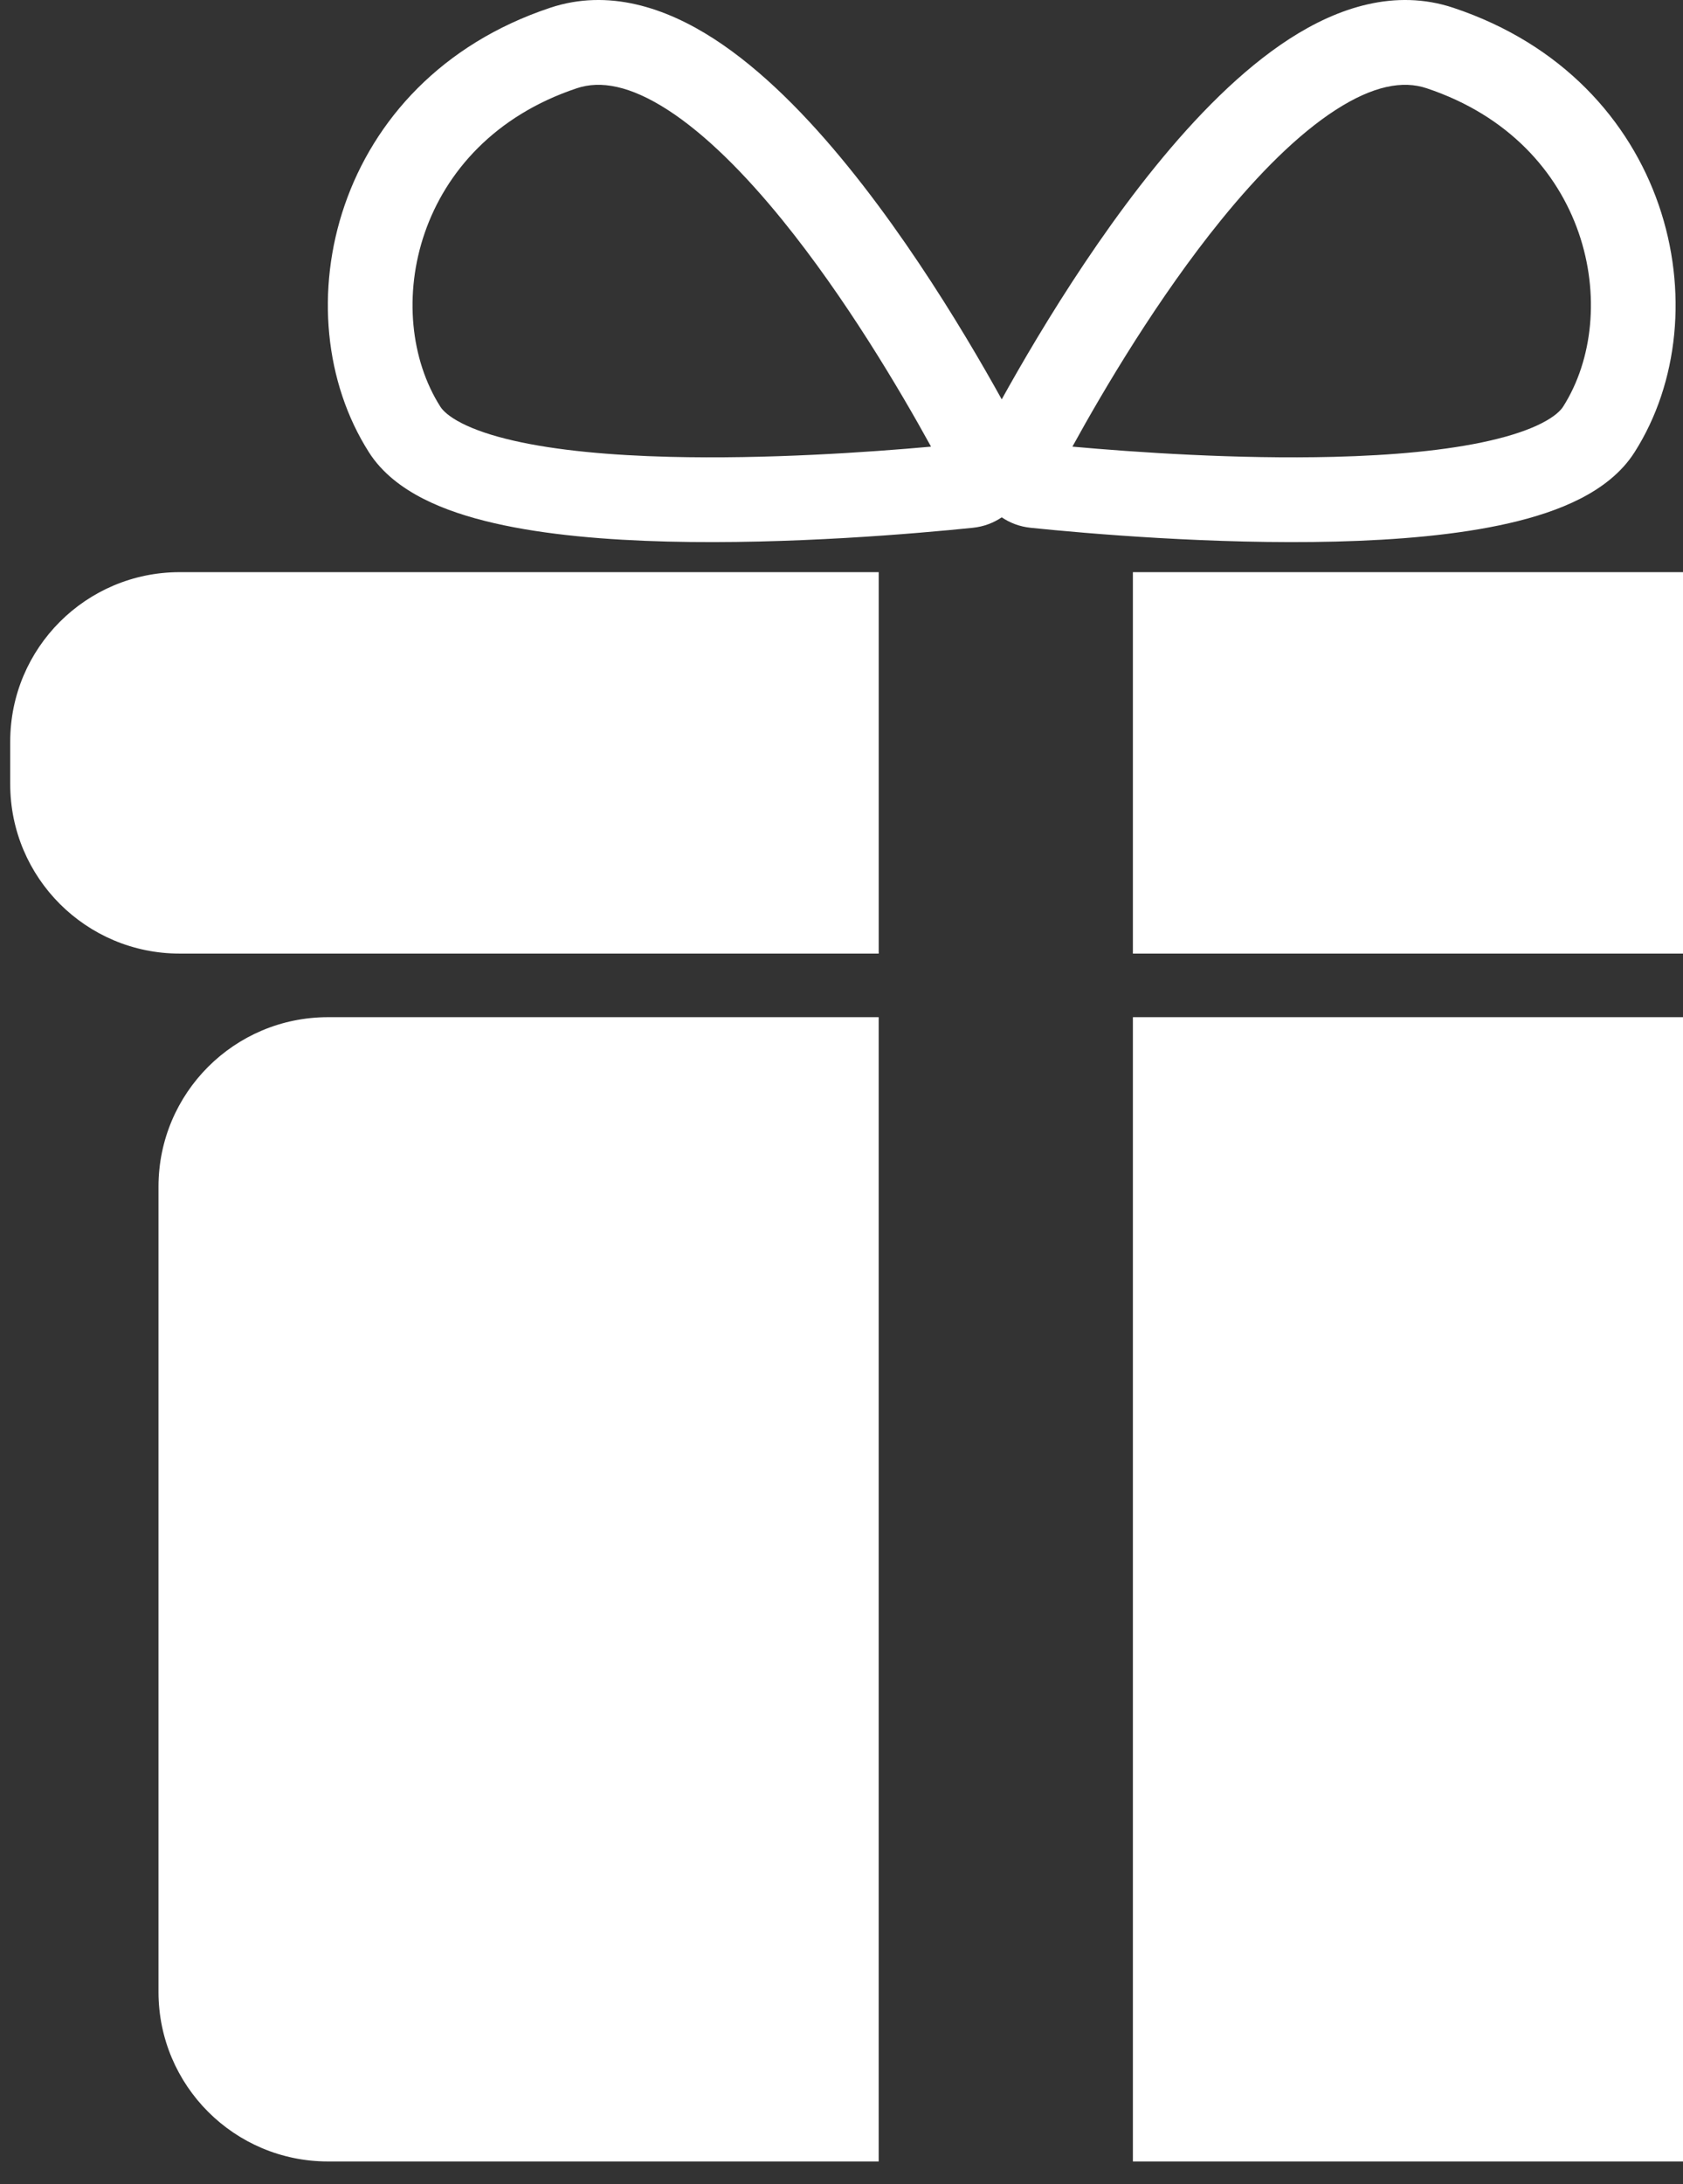
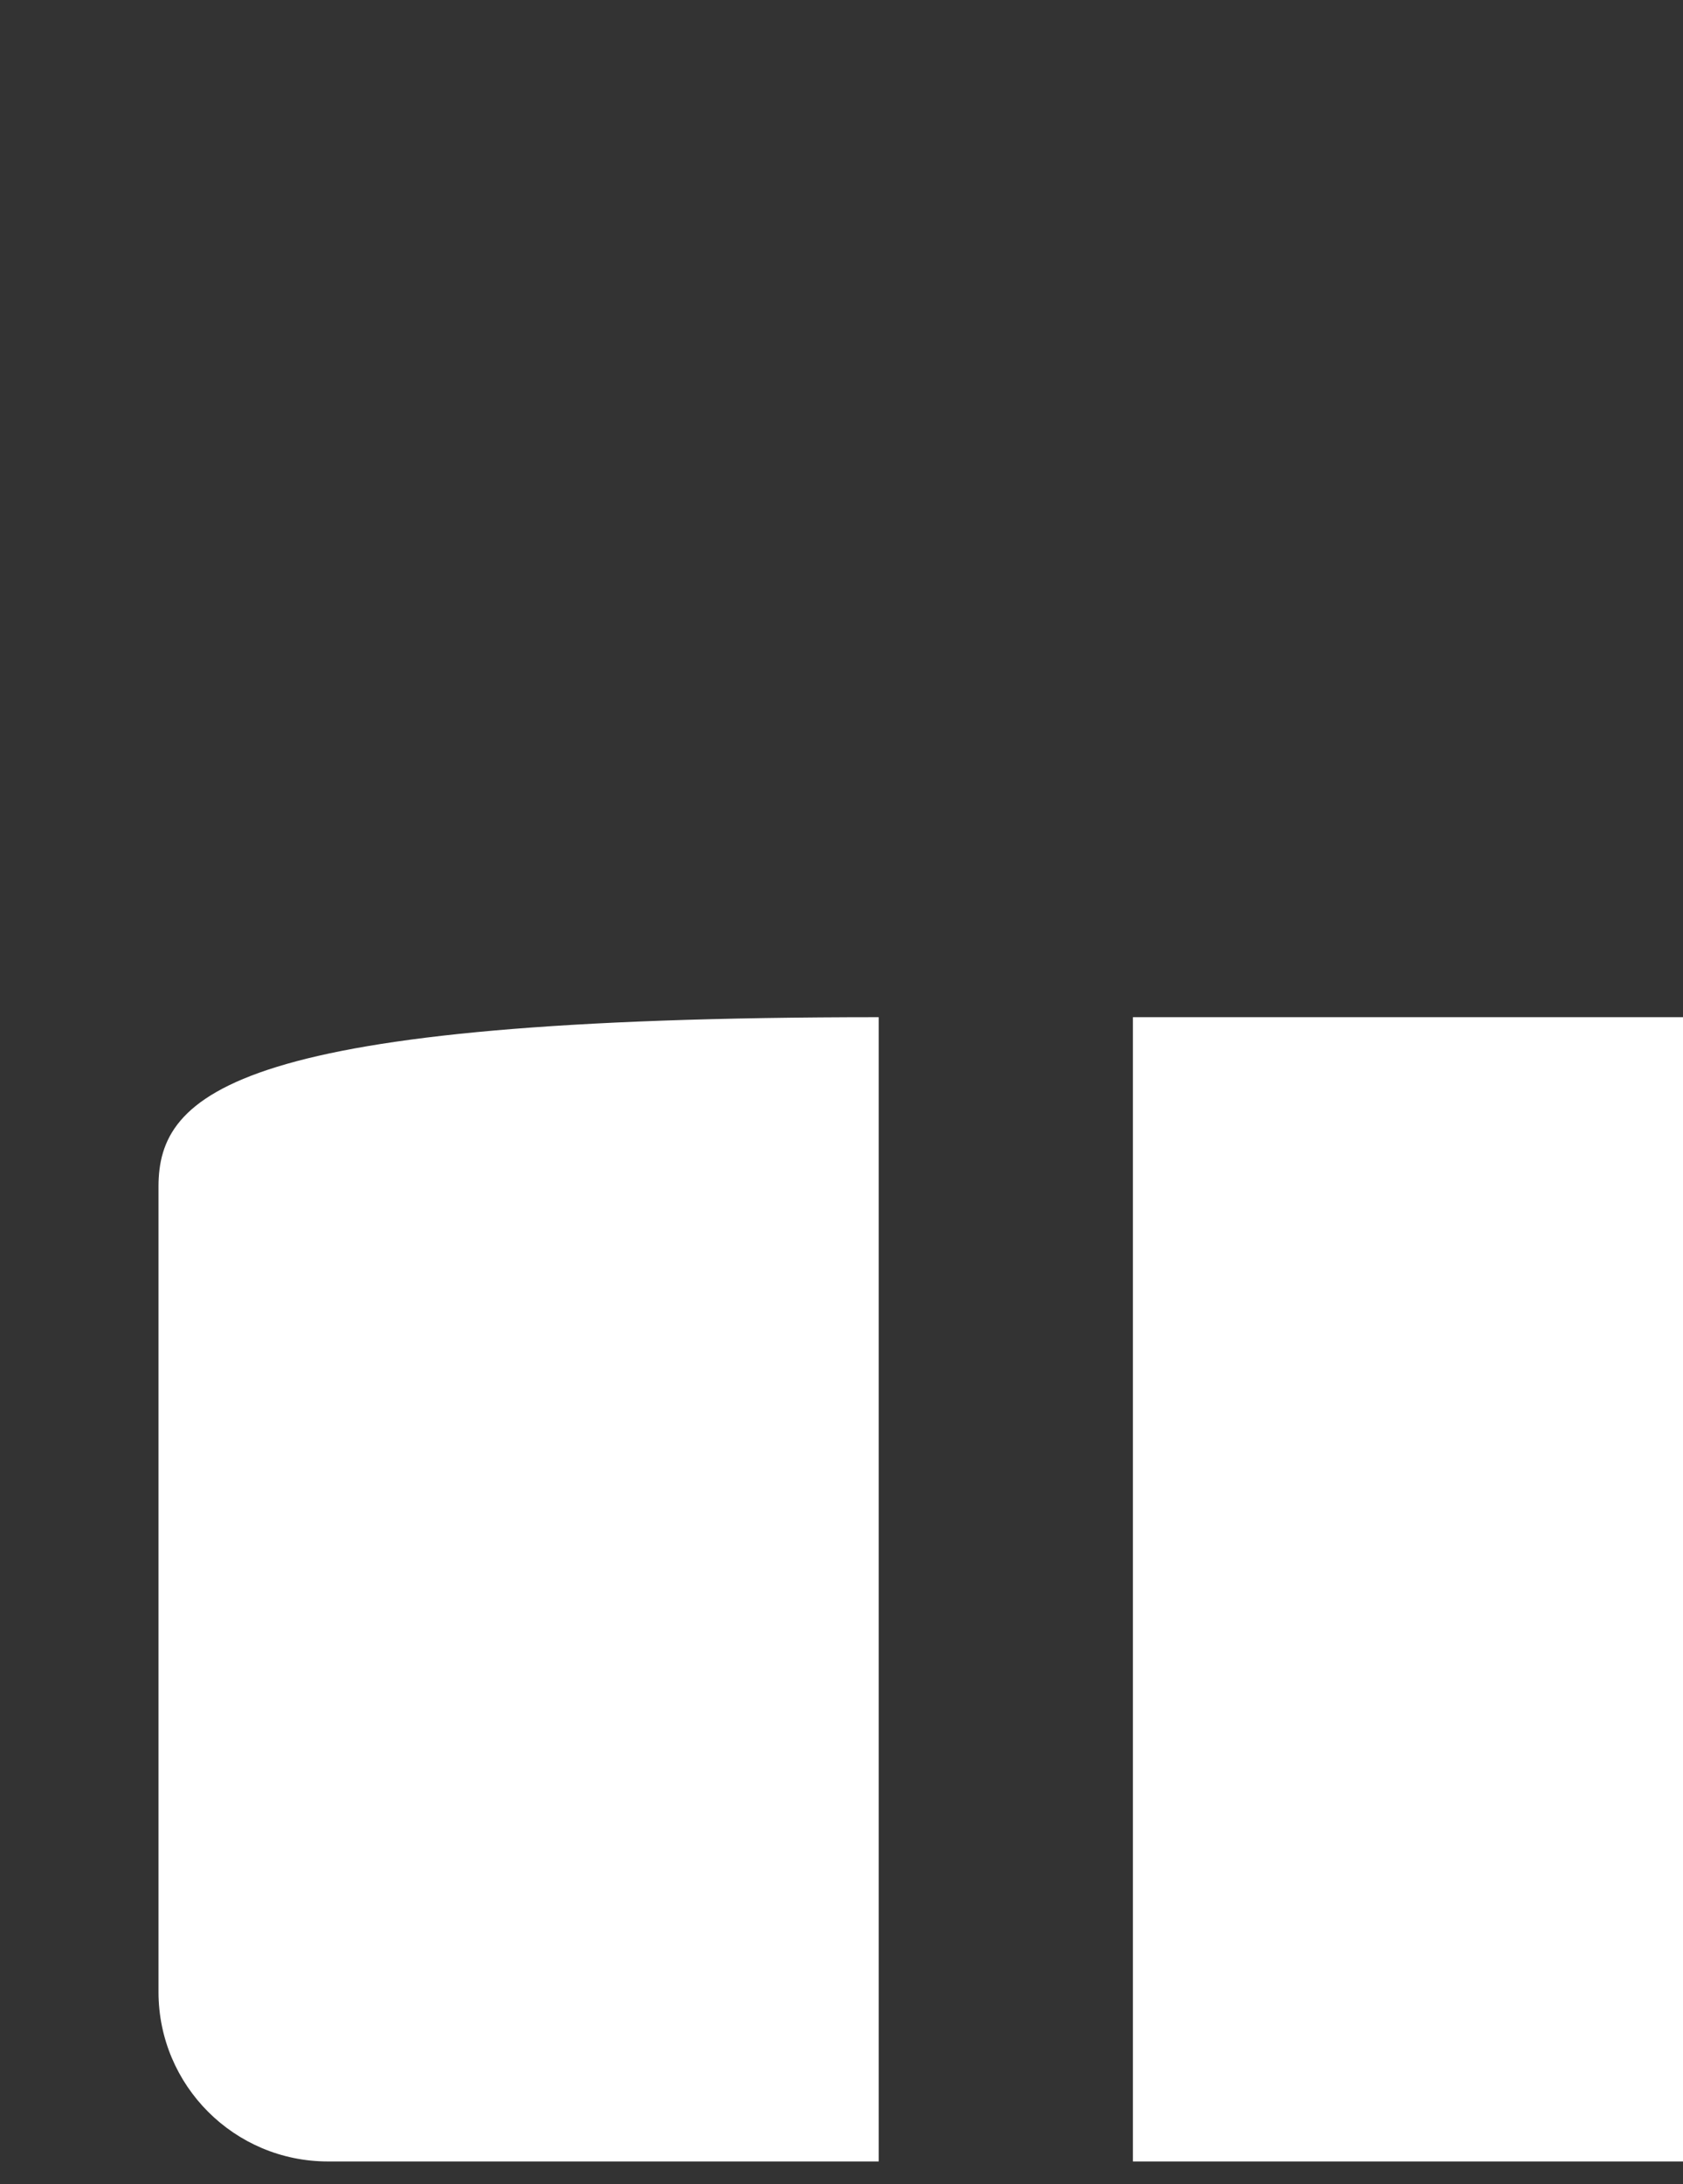
<svg xmlns="http://www.w3.org/2000/svg" width="74" height="96" viewBox="0 0 74 96" fill="none">
  <rect x="0" y="0" width="74" height="96" fill="#333333" stroke="none" />
-   <path fill-rule="evenodd" clip-rule="evenodd" d="M38.635 44.708H14.42C10.305 44.708 6.969 48.043 6.969 52.158V87.551C6.969 91.666 10.305 95.002 14.42 95.002H38.635V44.708ZM49.812 95.002H74.028C78.143 95.002 81.479 91.666 81.479 87.551V52.158C81.479 48.043 78.143 44.708 74.028 44.708H49.812V95.002Z" fill="white" />
-   <path fill-rule="evenodd" clip-rule="evenodd" d="M38.636 25.148H7.9C3.785 25.148 0.449 28.484 0.449 32.599V34.462C0.449 38.577 3.785 41.913 7.9 41.913H38.636V25.148ZM49.812 41.913H80.547C84.662 41.913 87.998 38.577 87.998 34.462V32.599C87.998 28.484 84.662 25.148 80.547 25.148H49.812V41.913Z" fill="white" />
-   <path fill-rule="evenodd" clip-rule="evenodd" d="M47.153 19.631C49.918 19.88 54.376 20.187 58.636 20.08C61.205 20.016 63.618 19.802 65.516 19.366C66.464 19.149 67.223 18.889 67.786 18.602C68.358 18.31 68.619 18.046 68.728 17.875C71.356 13.746 69.925 6.278 62.725 3.878C61.685 3.531 60.382 3.763 58.722 4.835C57.072 5.901 55.349 7.627 53.687 9.675C50.917 13.088 48.536 17.114 47.153 19.631ZM56.701 1.705C58.818 0.338 61.337 -0.512 63.903 0.343C73.468 3.531 75.763 13.759 71.871 19.875C71.282 20.802 70.397 21.452 69.479 21.921C68.552 22.394 67.476 22.739 66.35 22.997C64.099 23.514 61.401 23.737 58.73 23.804C53.37 23.939 47.777 23.45 45.32 23.198C43.384 23 42.245 20.93 43.163 19.184C44.356 16.916 47.247 11.699 50.795 7.327C52.562 5.149 54.574 3.079 56.701 1.705Z" fill="white" />
-   <path fill-rule="evenodd" clip-rule="evenodd" d="M40.937 19.631C38.172 19.88 33.714 20.187 29.454 20.08C26.885 20.016 24.472 19.802 22.574 19.366C21.625 19.149 20.867 18.889 20.304 18.602C19.732 18.31 19.47 18.046 19.362 17.875C16.734 13.746 18.165 6.278 25.365 3.878C26.404 3.531 27.708 3.763 29.368 4.835C31.018 5.901 32.74 7.627 34.403 9.675C37.173 13.088 39.553 17.114 40.937 19.631ZM31.389 1.705C29.271 0.338 26.753 -0.512 24.187 0.343C14.622 3.531 12.327 13.759 16.219 19.875C16.808 20.802 17.693 21.452 18.611 21.921C19.538 22.394 20.614 22.739 21.74 22.997C23.991 23.514 26.688 23.737 29.36 23.804C34.72 23.939 40.312 23.45 42.77 23.198C44.706 23 45.845 20.93 44.927 19.184C43.734 16.916 40.843 11.699 37.295 7.327C35.528 5.149 33.516 3.079 31.389 1.705Z" fill="white" />
+   <path fill-rule="evenodd" clip-rule="evenodd" d="M38.635 44.708C10.305 44.708 6.969 48.043 6.969 52.158V87.551C6.969 91.666 10.305 95.002 14.42 95.002H38.635V44.708ZM49.812 95.002H74.028C78.143 95.002 81.479 91.666 81.479 87.551V52.158C81.479 48.043 78.143 44.708 74.028 44.708H49.812V95.002Z" fill="white" />
</svg>